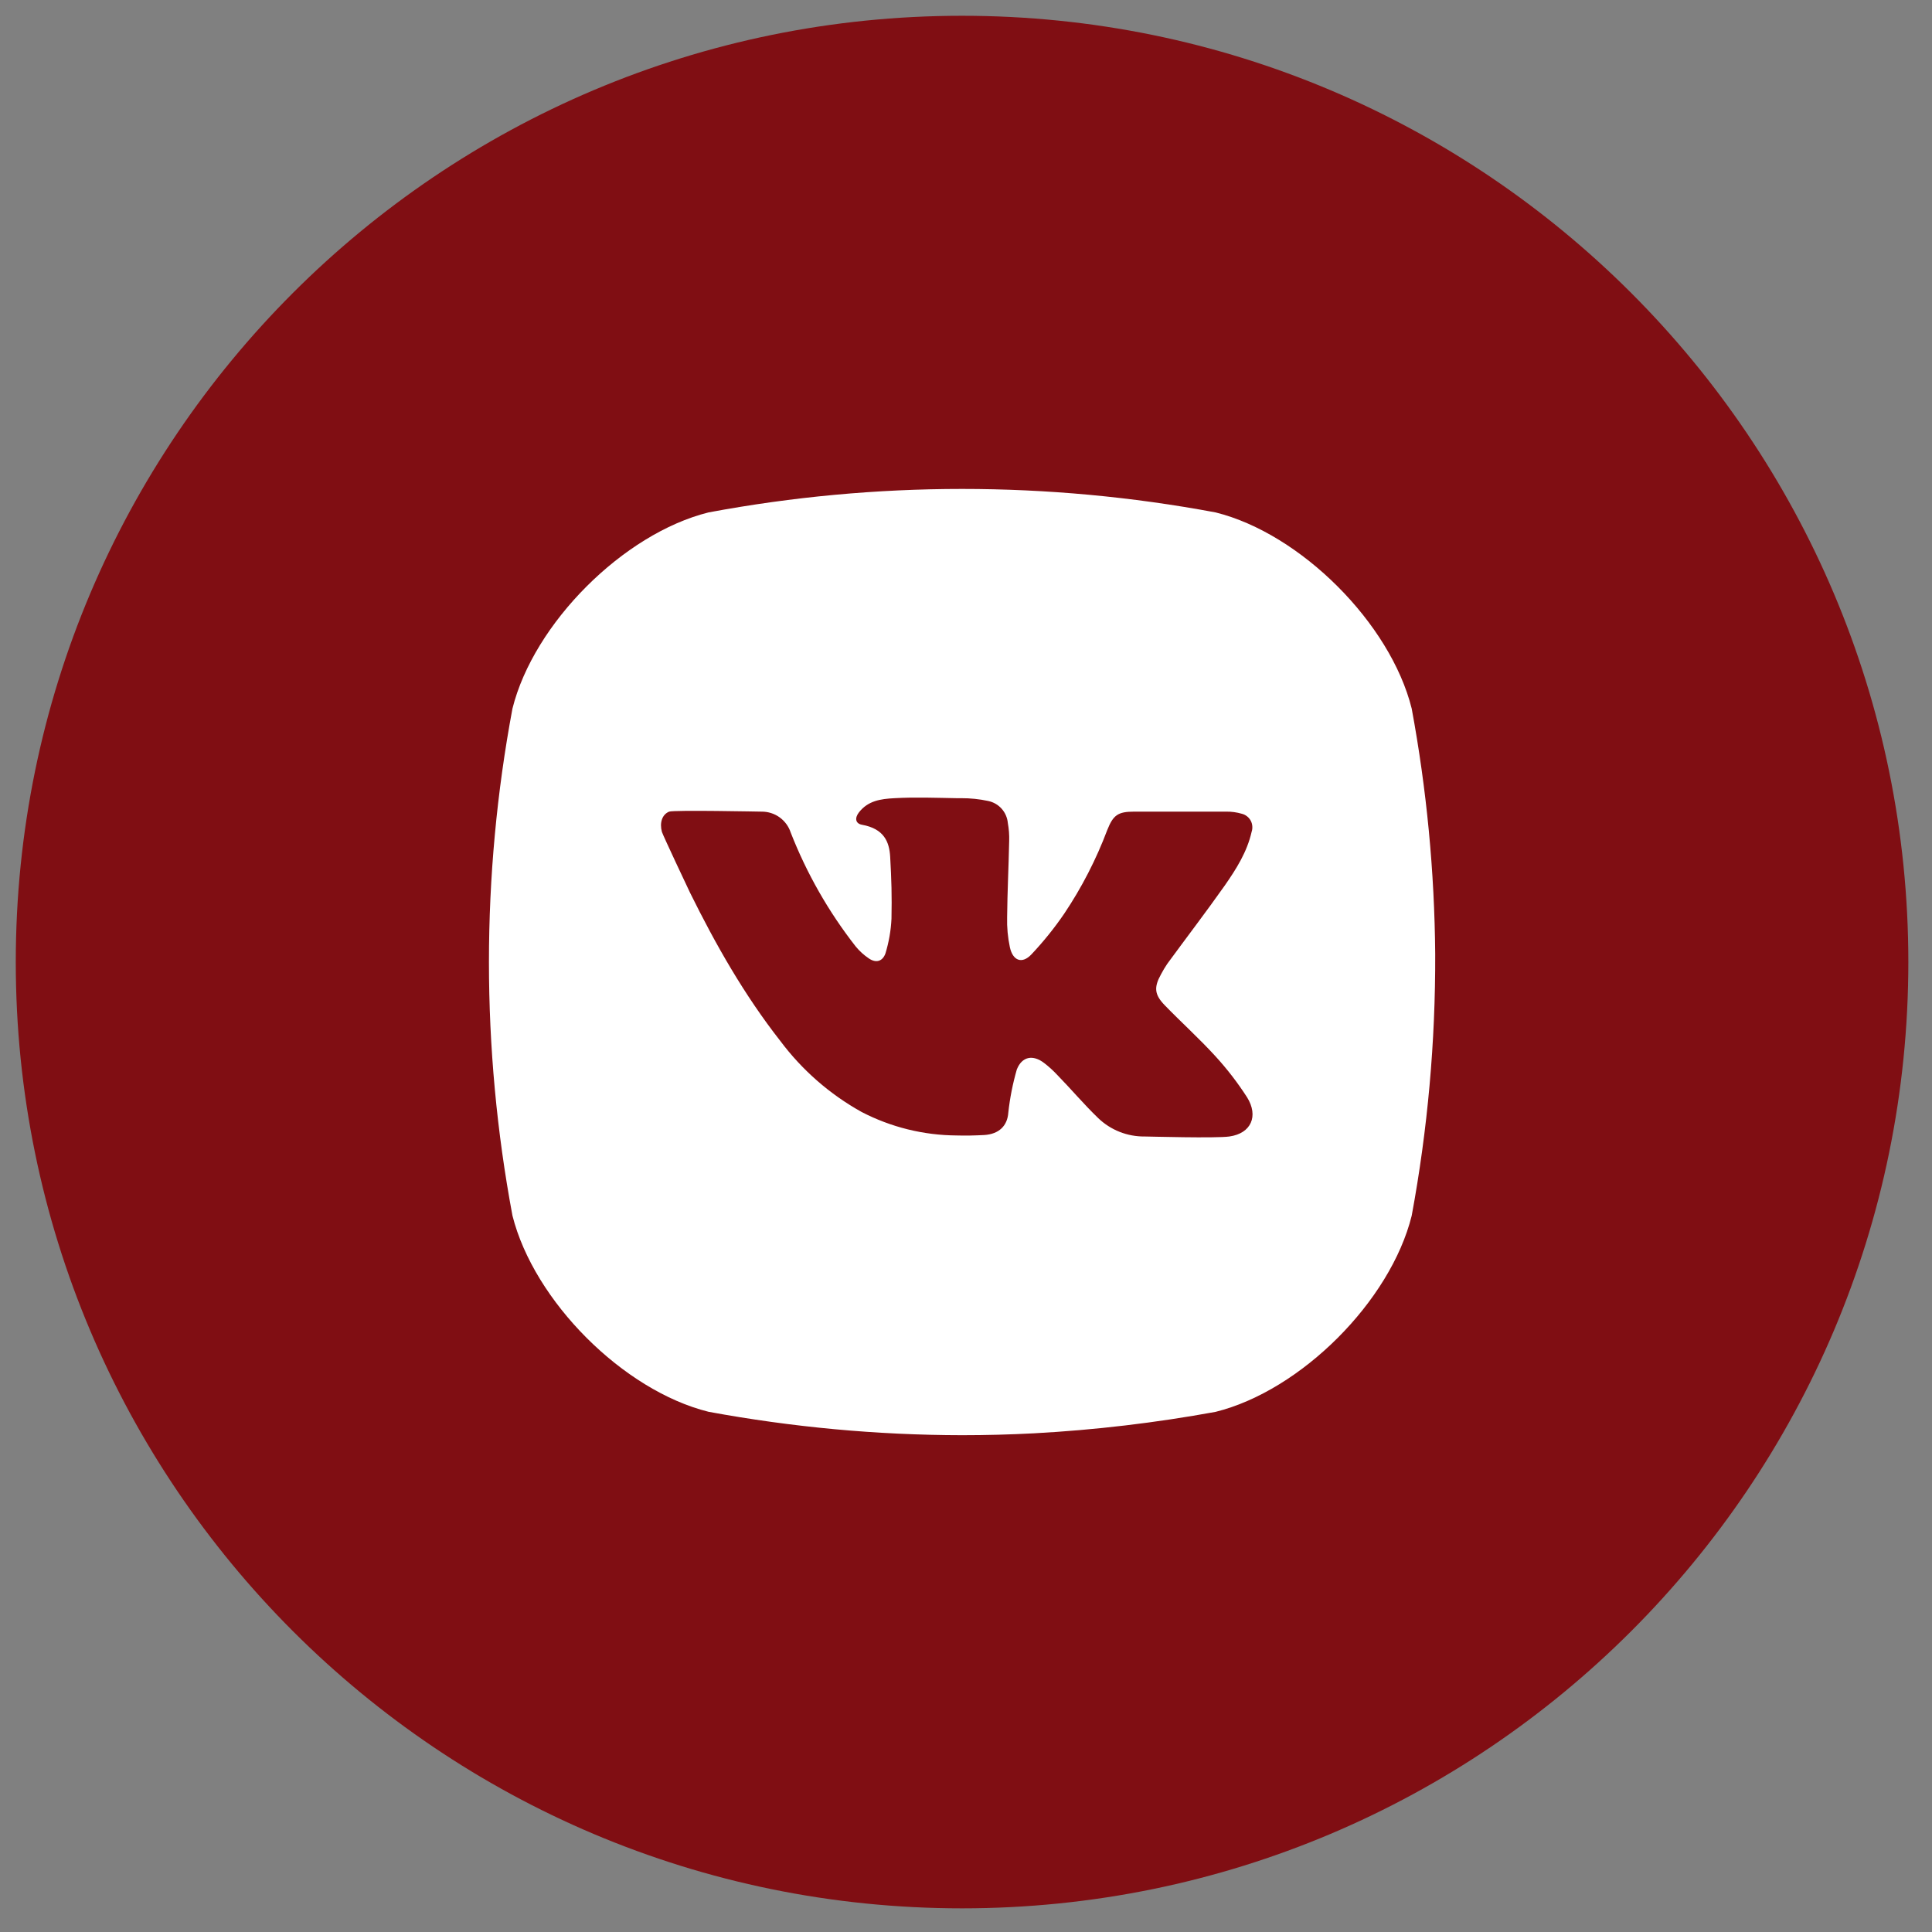
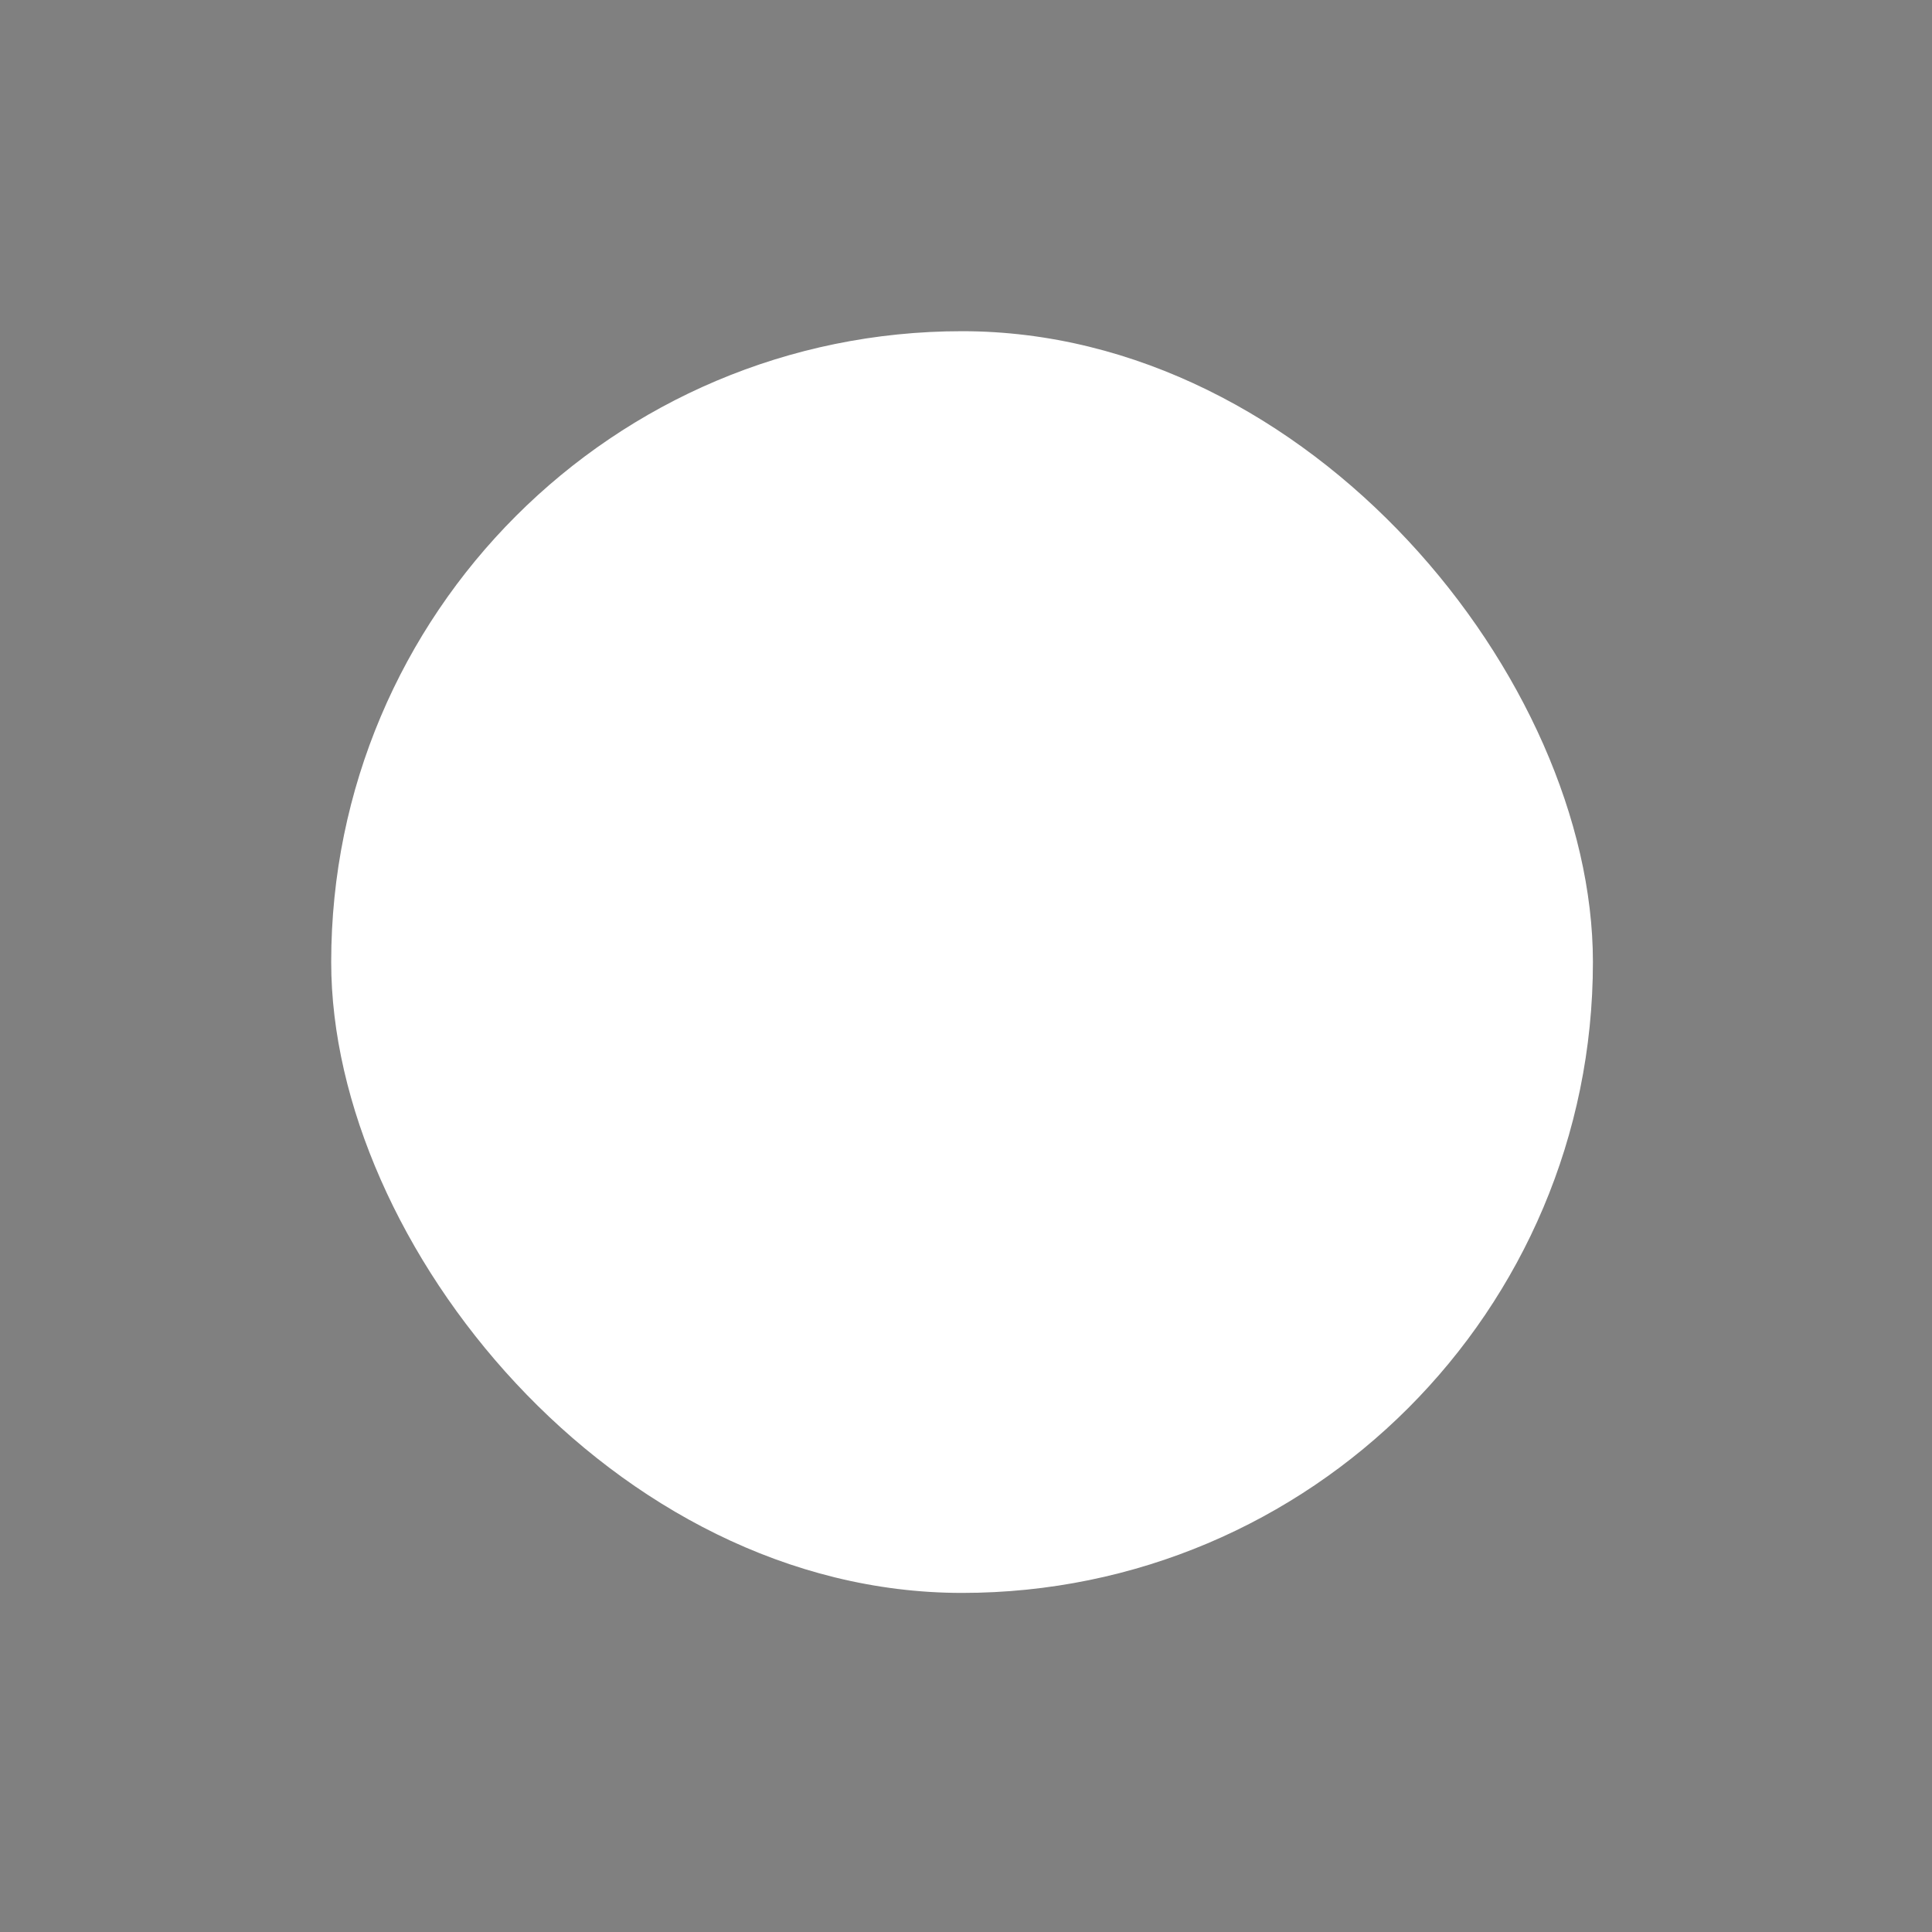
<svg xmlns="http://www.w3.org/2000/svg" width="49" height="49" viewBox="0 0 49 49" fill="none">
  <rect x="0" y="0" width="49" height="49" fill="#808080" stroke="none" />
  <rect x="8.4" y="8.4" width="32" height="32" rx="16" fill="white" />
-   <path d="M24.4 0.4C37.655 0.4 48.4 11.146 48.4 24.4C48.4 37.655 37.655 48.4 24.4 48.4C11.145 48.4 0.4 37.655 0.4 24.4C0.4 11.146 11.145 0.4 24.4 0.4ZM30.83 12.996C26.58 12.202 22.22 12.202 17.97 12.996C15.809 13.534 13.536 15.81 12.997 17.971C12.202 22.221 12.202 26.581 12.997 30.831C13.542 32.998 15.804 35.268 17.97 35.806C20.091 36.197 22.243 36.397 24.4 36.4C25.011 36.4 25.62 36.384 26.227 36.352C27.771 36.268 29.309 36.086 30.83 35.808C32.996 35.27 35.266 33 35.804 30.833C36.209 28.644 36.408 26.421 36.4 24.194C36.383 22.107 36.184 20.024 35.804 17.971C35.266 15.809 32.991 13.533 30.83 12.996ZM24.264 20.244H24.378C24.608 20.243 24.836 20.266 25.06 20.314C25.193 20.341 25.314 20.41 25.404 20.511C25.494 20.612 25.549 20.739 25.561 20.874C25.588 21.023 25.6 21.175 25.595 21.327C25.582 21.972 25.549 22.619 25.543 23.264C25.536 23.519 25.56 23.775 25.613 24.025C25.688 24.369 25.923 24.455 26.158 24.207C26.462 23.885 26.741 23.539 26.991 23.173C27.435 22.511 27.801 21.799 28.082 21.053C28.234 20.67 28.355 20.585 28.764 20.585H31.09C31.229 20.582 31.367 20.601 31.5 20.64C31.547 20.652 31.59 20.674 31.628 20.704C31.667 20.734 31.698 20.772 31.721 20.814C31.744 20.857 31.758 20.905 31.761 20.953C31.765 21.002 31.76 21.051 31.744 21.097C31.629 21.607 31.354 22.041 31.062 22.46C30.589 23.13 30.089 23.783 29.605 24.444C29.547 24.53 29.494 24.619 29.446 24.71C29.263 25.04 29.277 25.224 29.542 25.497C29.964 25.932 30.415 26.338 30.823 26.785C31.122 27.111 31.392 27.462 31.631 27.834C31.921 28.303 31.737 28.745 31.18 28.824C30.832 28.873 29.129 28.824 29.036 28.824C28.595 28.83 28.168 28.662 27.85 28.355C27.49 28.008 27.169 27.626 26.817 27.265C26.713 27.154 26.601 27.051 26.48 26.959C26.199 26.744 25.921 26.791 25.789 27.124C25.686 27.482 25.613 27.848 25.573 28.219C25.55 28.554 25.337 28.764 24.961 28.787C24.728 28.799 24.495 28.805 24.264 28.798C23.424 28.793 22.598 28.589 21.852 28.202C21.045 27.753 20.342 27.139 19.789 26.399C18.879 25.238 18.153 23.961 17.503 22.645C17.47 22.579 16.804 21.165 16.787 21.097C16.727 20.874 16.787 20.66 16.971 20.585C17.09 20.54 19.279 20.585 19.318 20.585C19.481 20.584 19.641 20.635 19.773 20.73C19.905 20.826 20.004 20.96 20.054 21.115C20.46 22.153 21.015 23.126 21.702 24.004C21.798 24.121 21.91 24.223 22.036 24.308C22.214 24.43 22.383 24.388 22.457 24.181C22.544 23.895 22.596 23.6 22.61 23.302C22.622 22.71 22.61 22.321 22.577 21.73C22.555 21.351 22.422 21.019 21.863 20.918C21.691 20.887 21.675 20.744 21.786 20.602C22.016 20.309 22.332 20.262 22.685 20.244C23.211 20.214 23.738 20.235 24.264 20.244Z" fill="#800E13" />
</svg>